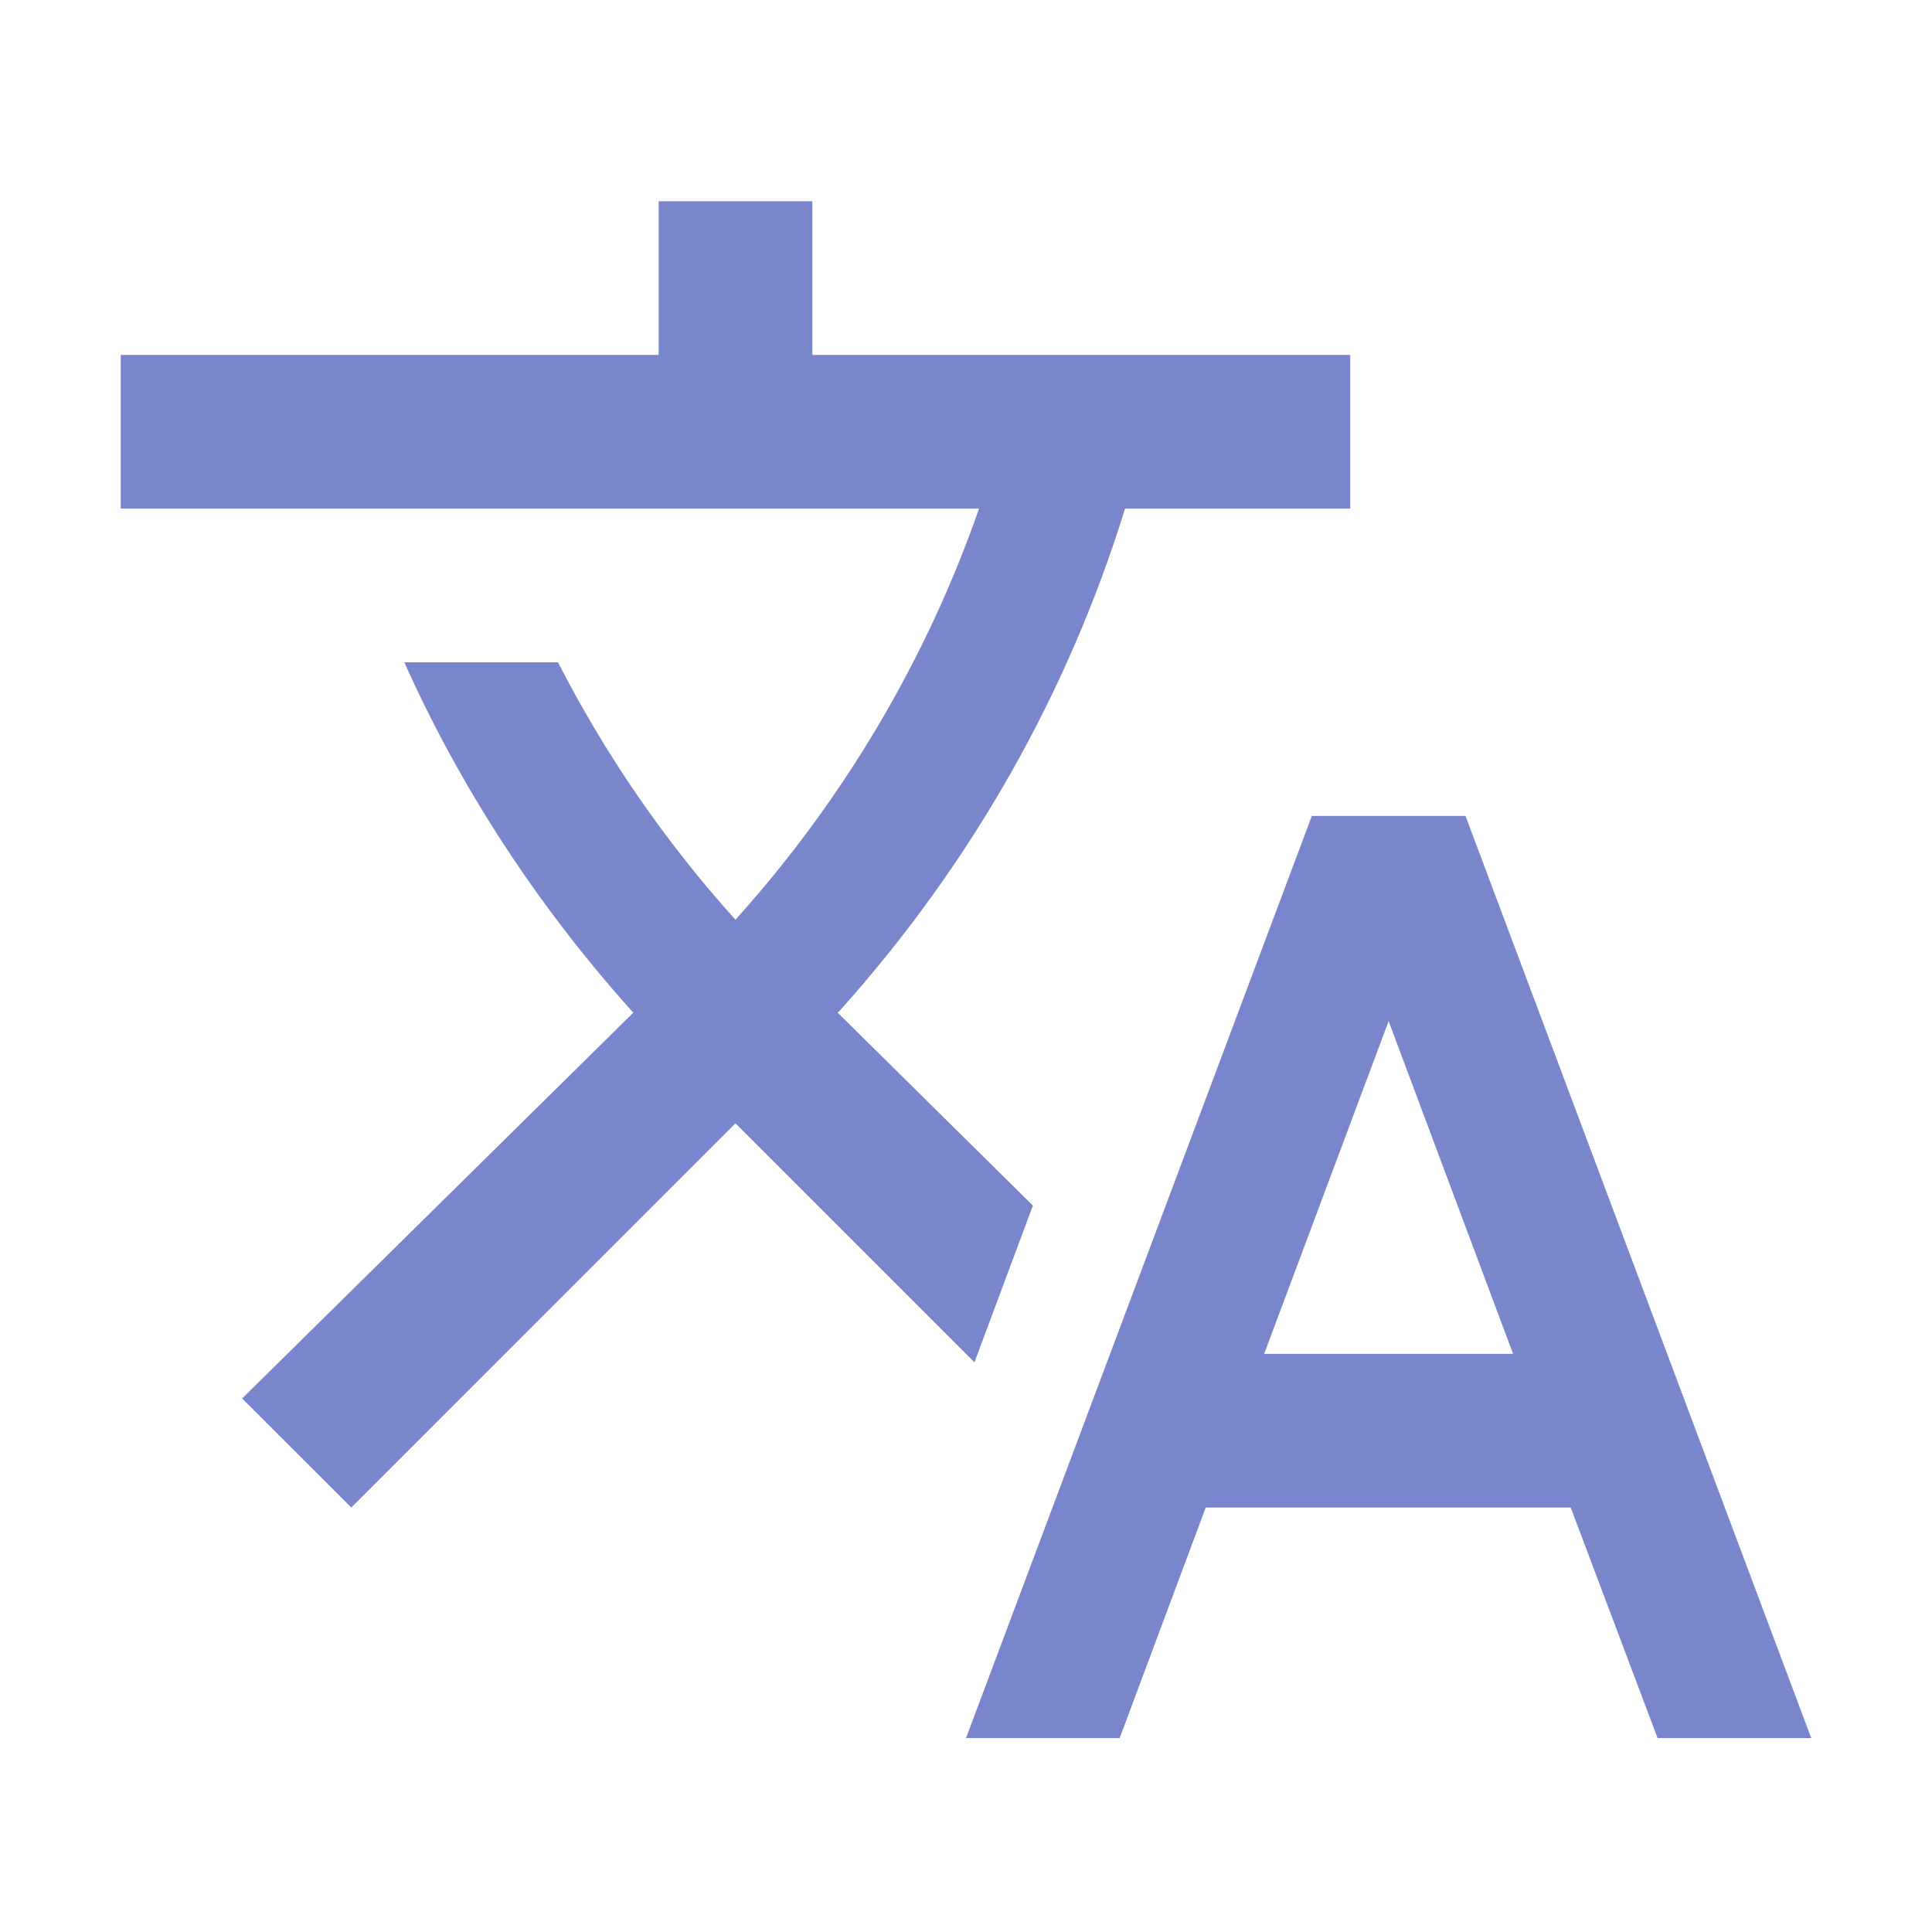
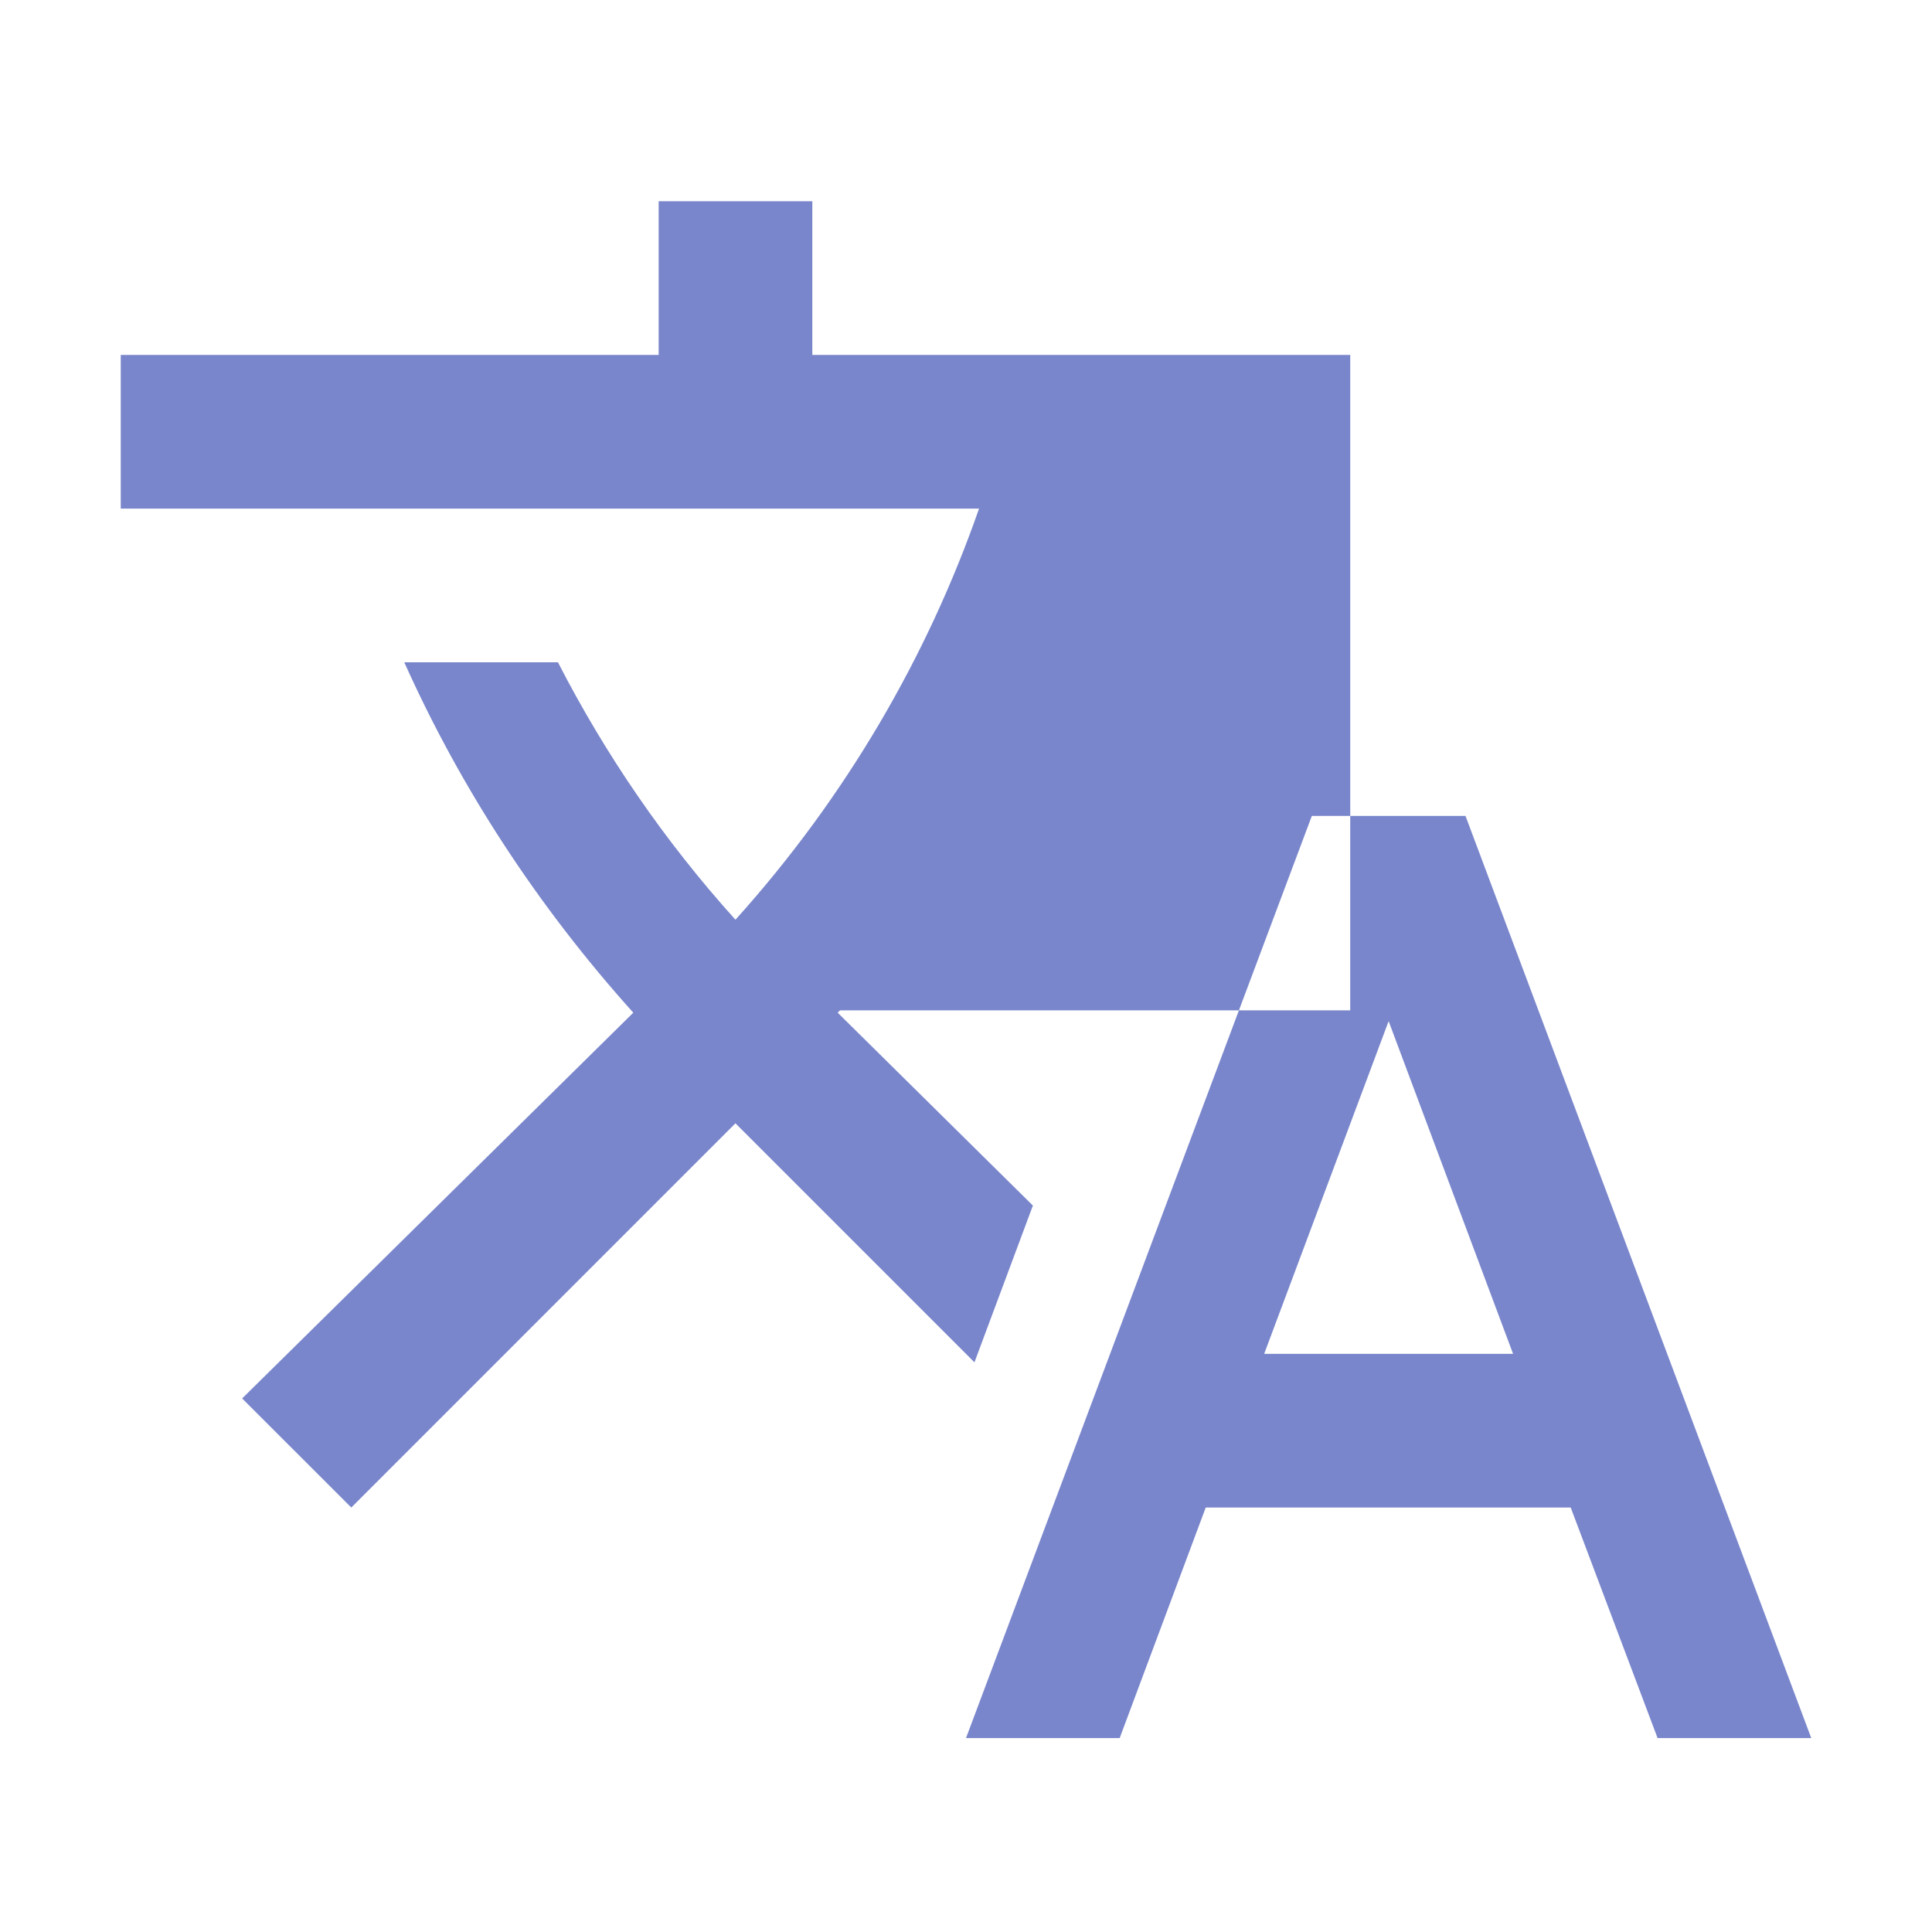
<svg xmlns="http://www.w3.org/2000/svg" width="24" height="24" viewBox="0 0 24 24" fill="none">
-   <path fill-rule="evenodd" clip-rule="evenodd" d="M12.831 14.976L10.406 12.58L10.435 12.551C12.096 10.699 13.279 8.571 13.976 6.318H16.773V4.409H10.091V2.5H8.182V4.409H1.5V6.318H12.162C11.523 8.151 10.511 9.898 9.136 11.425C8.249 10.442 7.514 9.363 6.931 8.227H5.022C5.719 9.783 6.674 11.253 7.867 12.58L3.008 17.372L4.364 18.727L9.136 13.954L12.105 16.923L12.831 14.976ZM18.205 10.136H16.296L12 21.591H13.909L14.978 18.727H19.512L20.591 21.591H22.5L18.205 10.136ZM15.704 16.818L17.25 12.685L18.796 16.818H15.704Z" fill="#7986CB" />
+   <path fill-rule="evenodd" clip-rule="evenodd" d="M12.831 14.976L10.406 12.58L10.435 12.551H16.773V4.409H10.091V2.5H8.182V4.409H1.5V6.318H12.162C11.523 8.151 10.511 9.898 9.136 11.425C8.249 10.442 7.514 9.363 6.931 8.227H5.022C5.719 9.783 6.674 11.253 7.867 12.58L3.008 17.372L4.364 18.727L9.136 13.954L12.105 16.923L12.831 14.976ZM18.205 10.136H16.296L12 21.591H13.909L14.978 18.727H19.512L20.591 21.591H22.5L18.205 10.136ZM15.704 16.818L17.25 12.685L18.796 16.818H15.704Z" fill="#7986CB" />
</svg>